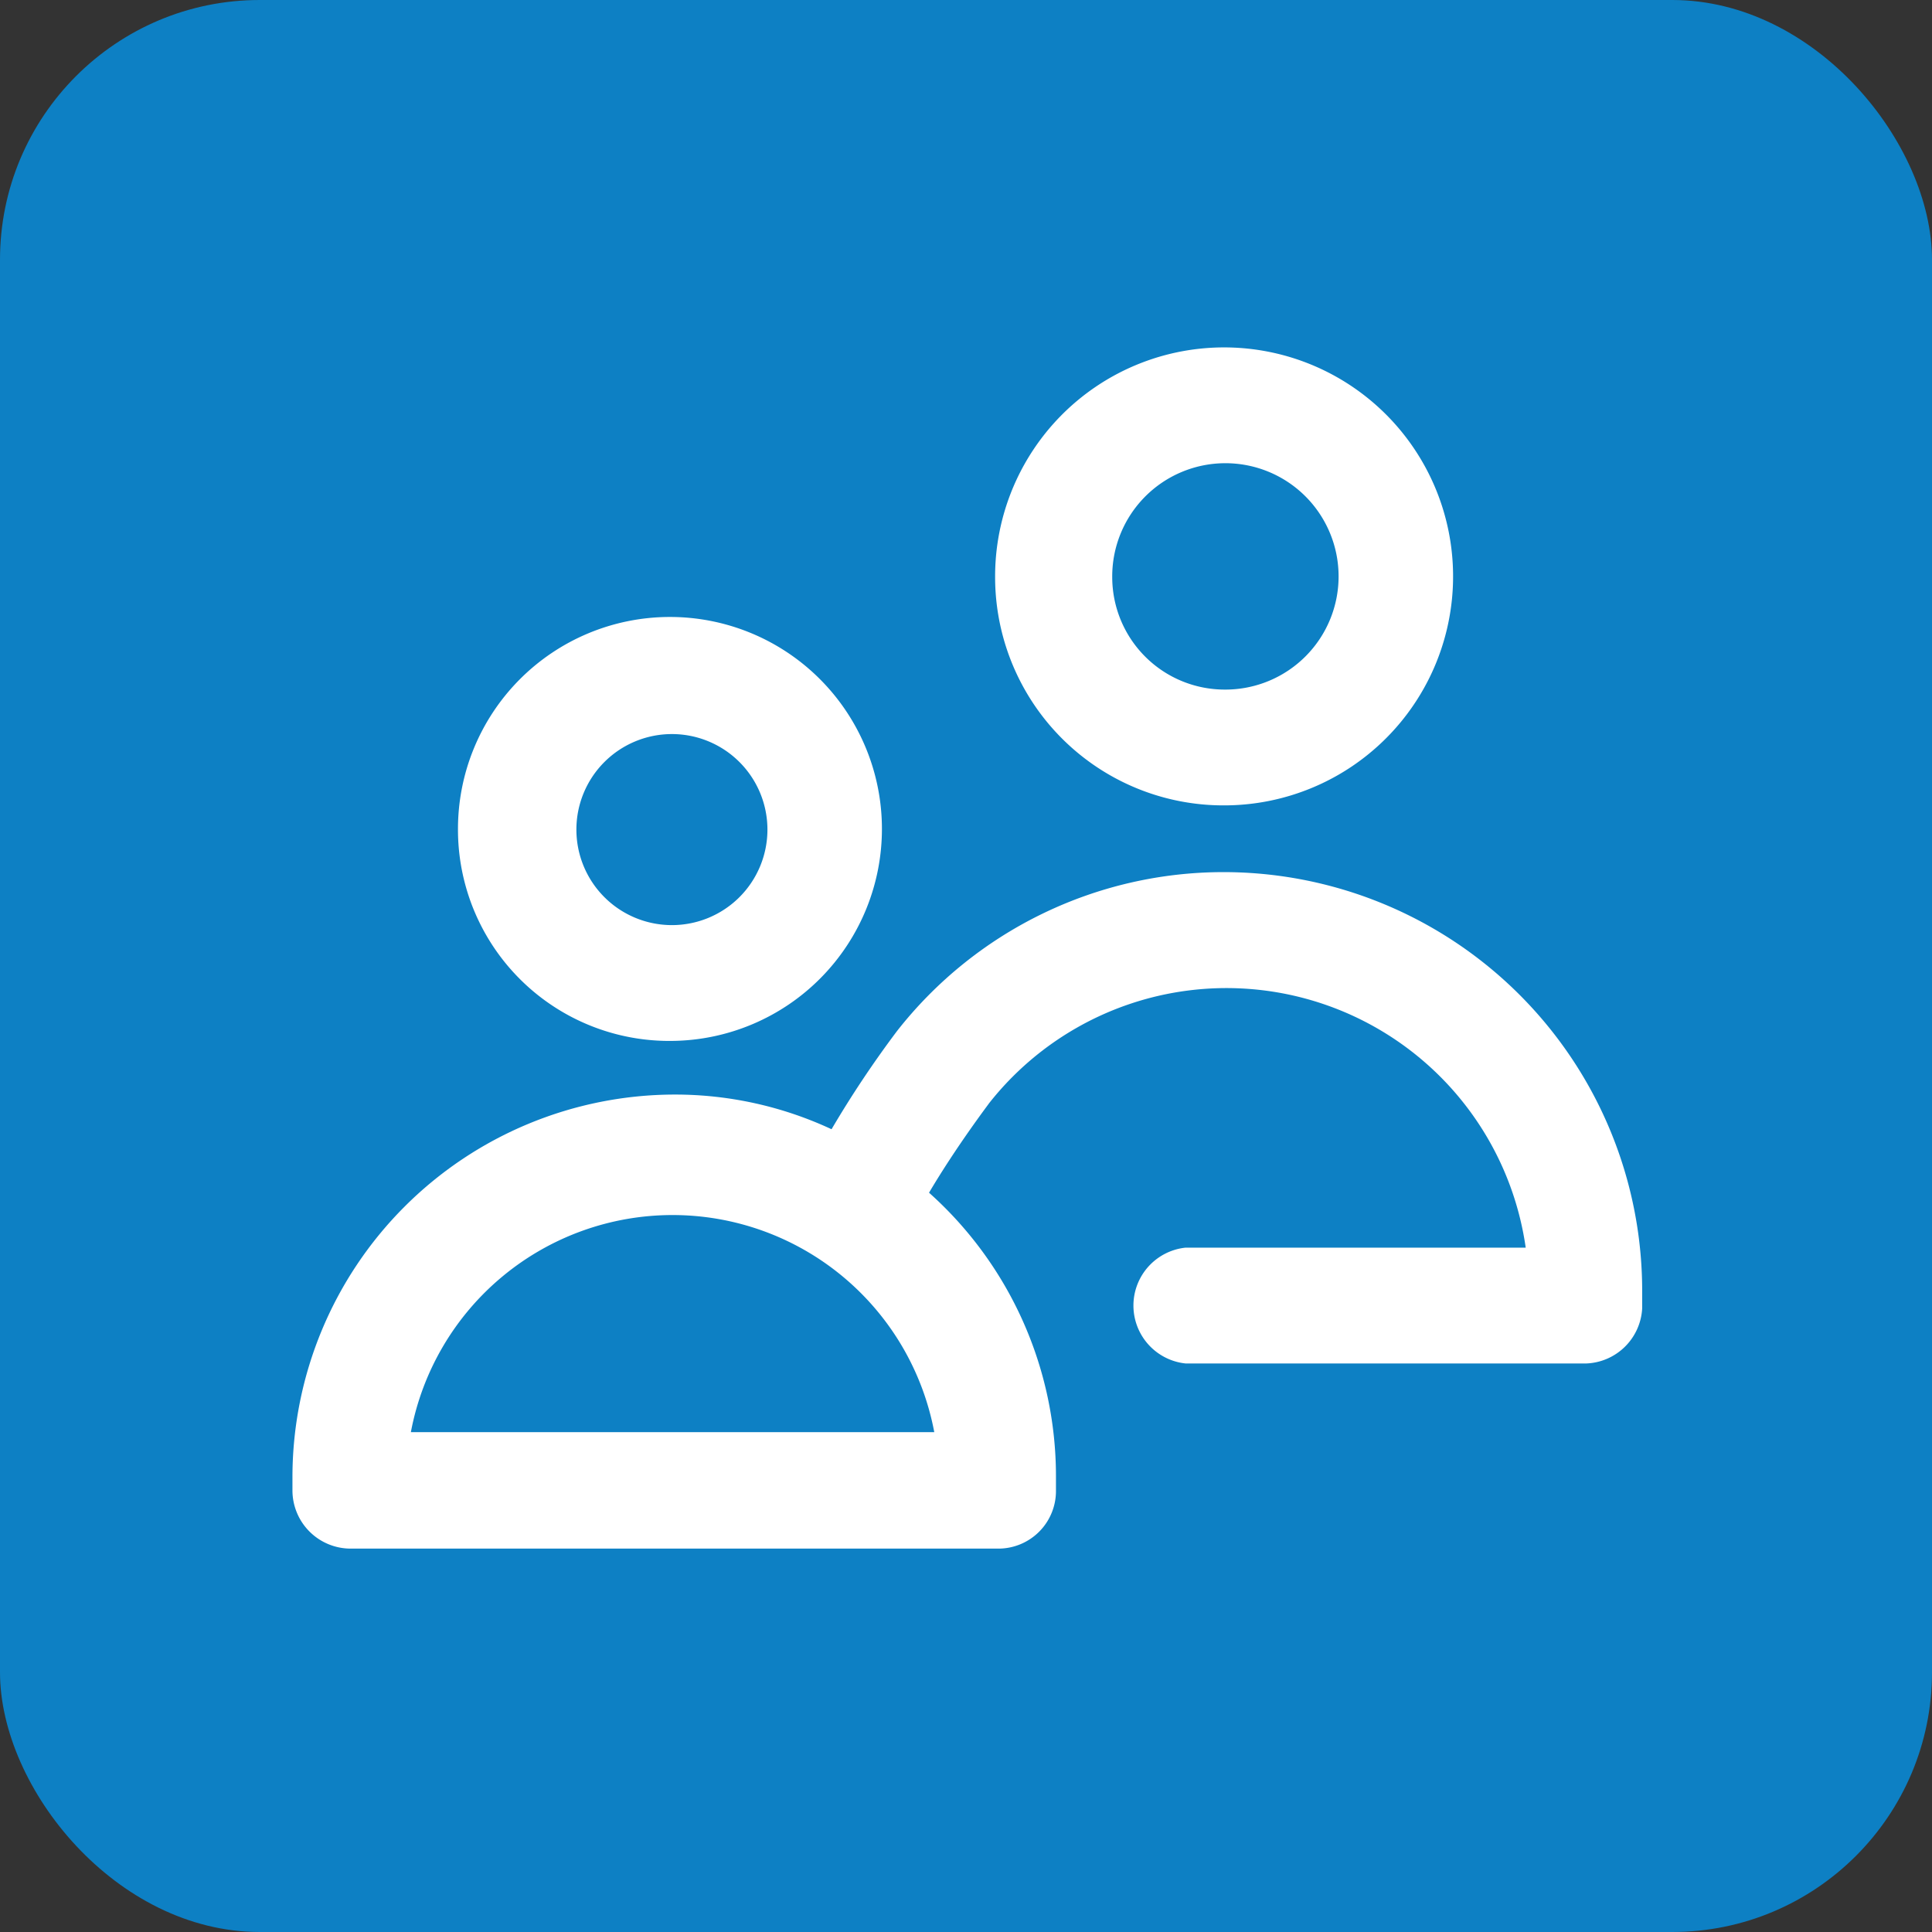
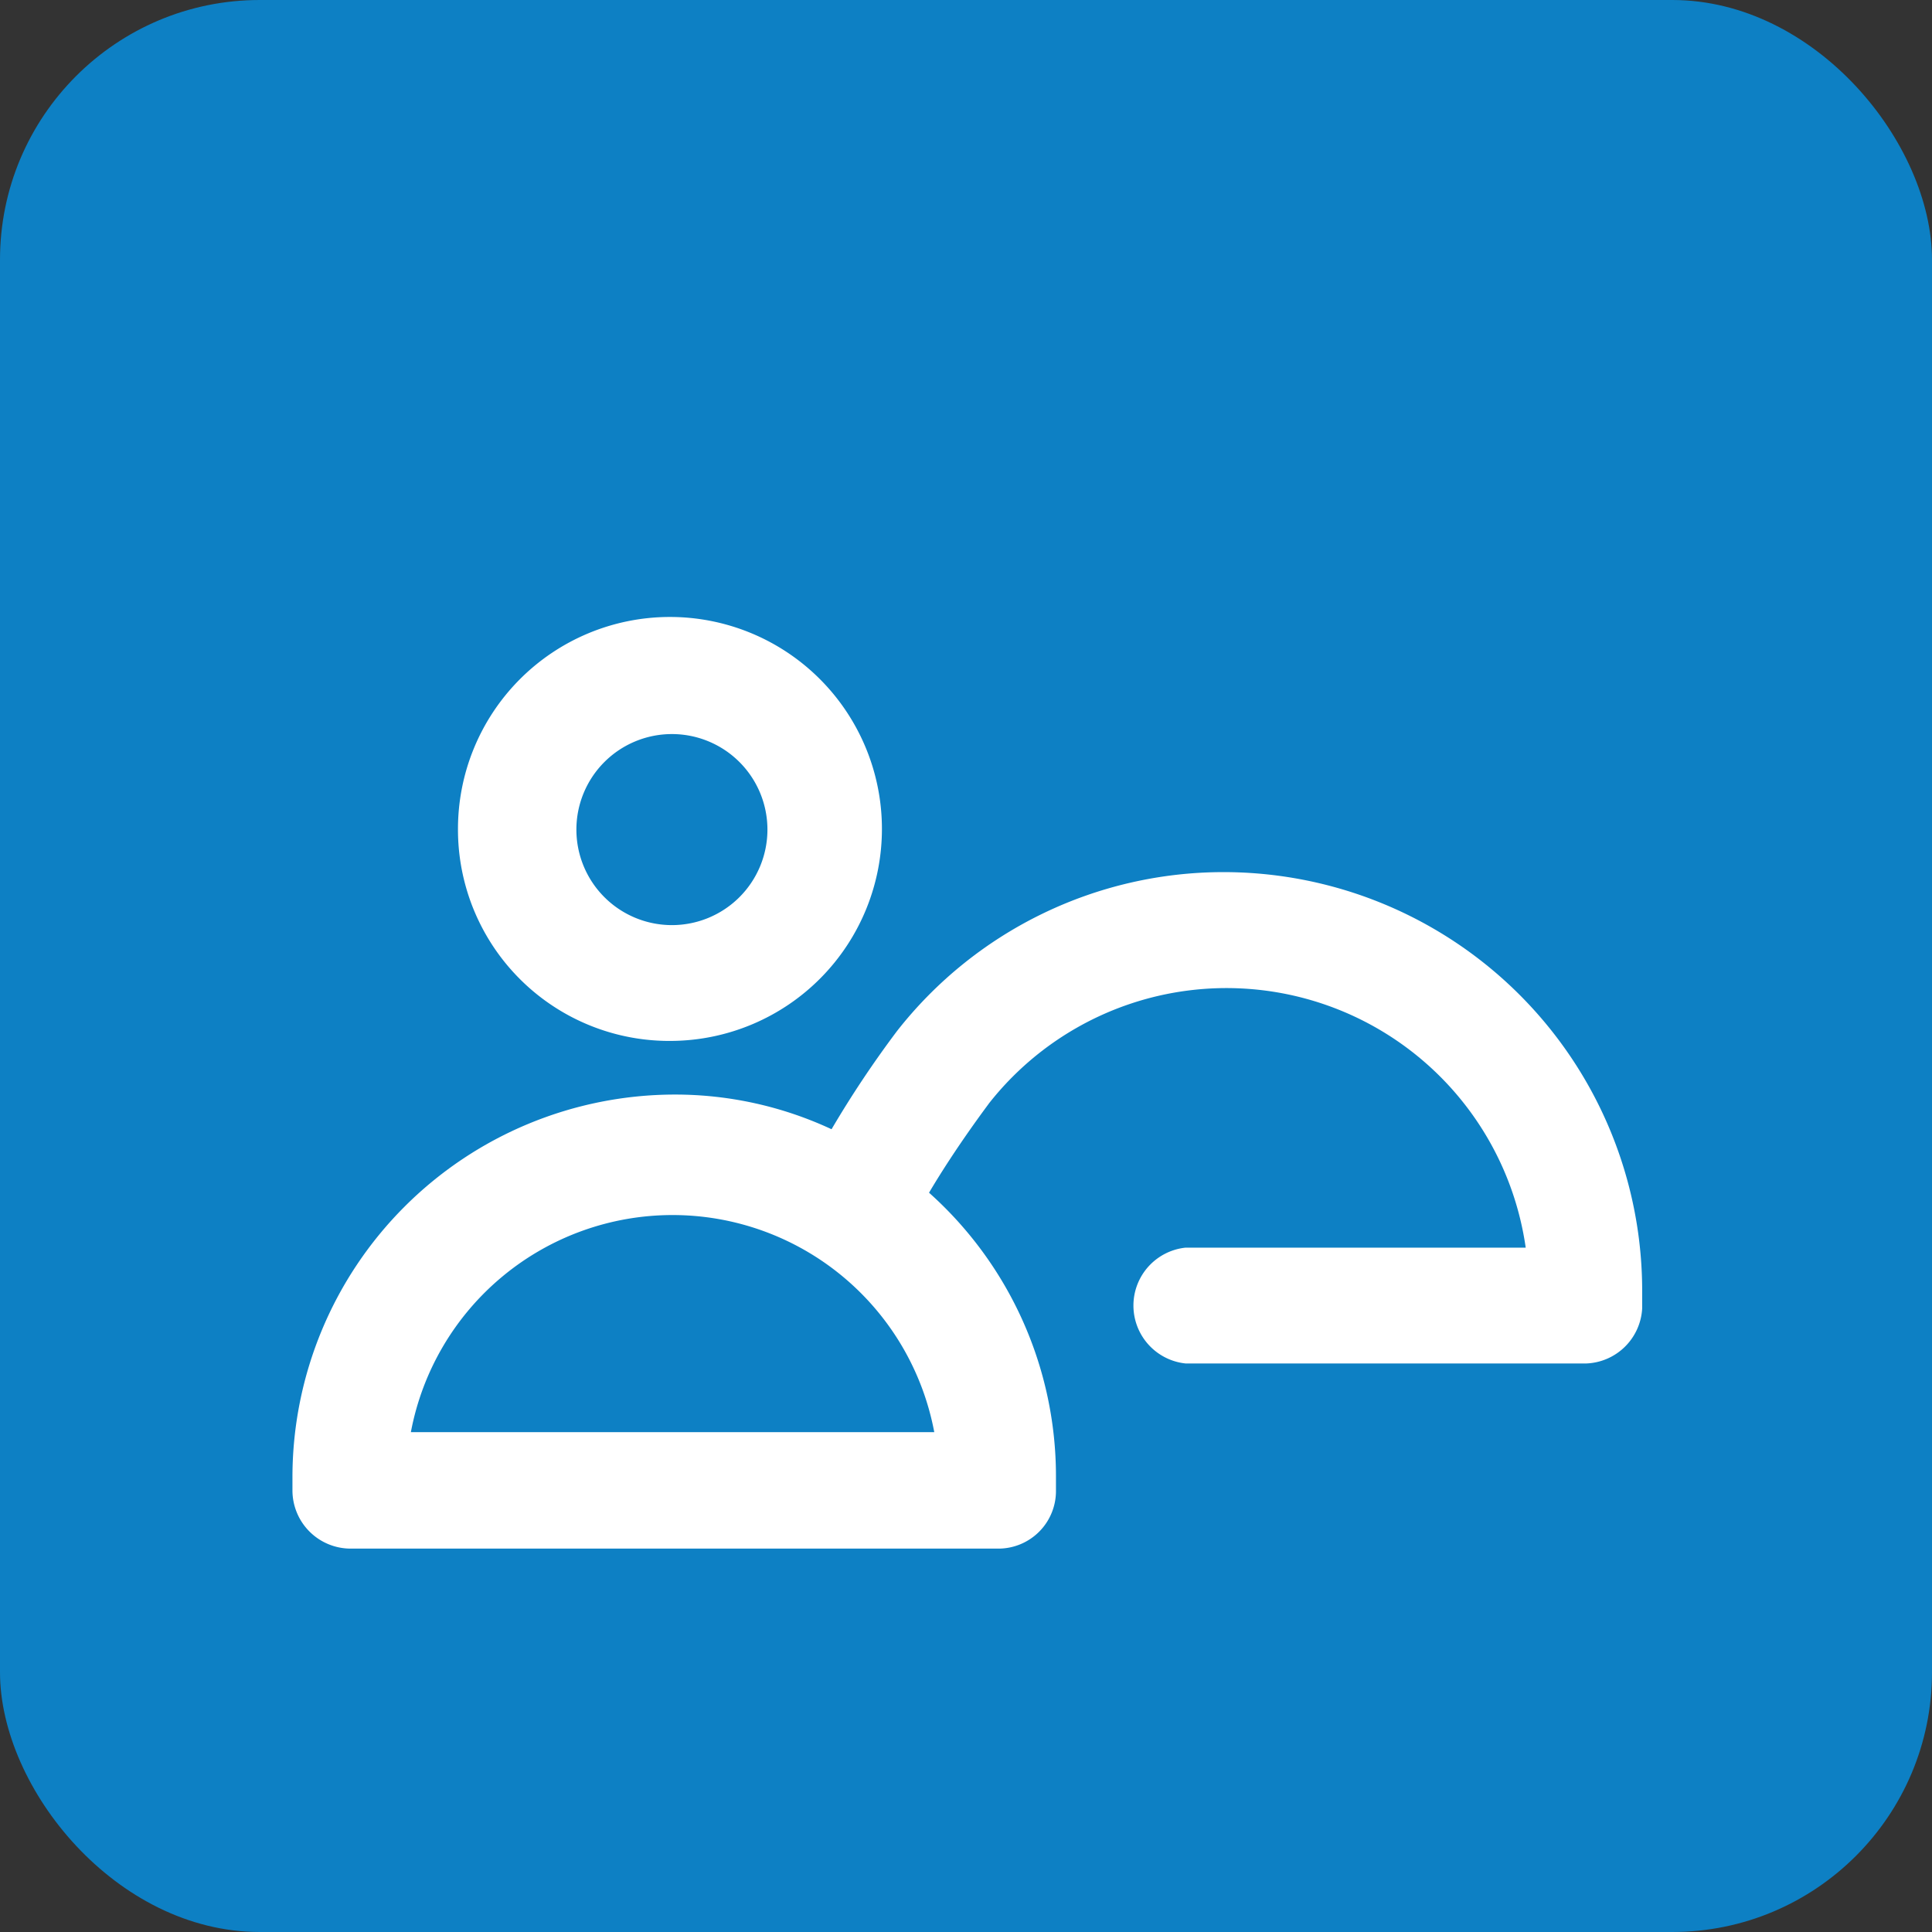
<svg xmlns="http://www.w3.org/2000/svg" viewBox="0 0 29.53 29.53">
  <rect x="0" y="0" width="29.53" height="29.53" fill="#333333" stroke="none" />
  <defs>
    <style>.cls-1{fill:#0d80c4;}.cls-2{fill:#fff;}</style>
  </defs>
  <g data-name="Слой 2">
    <g id="Слой_1-2" data-name="Слой 1">
      <rect class="cls-1" width="29.53" height="29.53" rx="3.97" />
      <path class="cls-2" d="M18.71,13.33a6.34,6.34,0,0,0-5,2.43,15.92,15.92,0,0,0-1,1.5,5.66,5.66,0,0,0-2.4-.53,5.85,5.85,0,0,0-5.84,5.84v.21a.89.89,0,0,0,.89.89h9.9a.88.88,0,0,0,.88-.89v-.21a5.81,5.81,0,0,0-1.94-4.34c.42-.71.9-1.34.92-1.37a4.62,4.62,0,0,1,8.2,2.21h-5.2a.89.89,0,0,0,0,1.77h6.13A.89.89,0,0,0,25.1,20v-.23A6.4,6.4,0,0,0,18.71,13.33Zm-4.43,8.56h-8a4.07,4.07,0,0,1,8,0Z" />
      <path class="cls-2" d="M10.27,15.91A3.24,3.24,0,1,0,7,12.68,3.23,3.23,0,0,0,10.27,15.91ZM8.81,12.68a1.46,1.46,0,1,1,1.46,1.46A1.46,1.46,0,0,1,8.81,12.68Z" />
-       <path class="cls-2" d="M18.71,12.31a3.5,3.5,0,1,0-3.5-3.49A3.49,3.49,0,0,0,18.71,12.31ZM17,8.82a1.73,1.73,0,1,1,1.73,1.72A1.72,1.72,0,0,1,17,8.82Z" />
    </g>
  </g>
</svg>